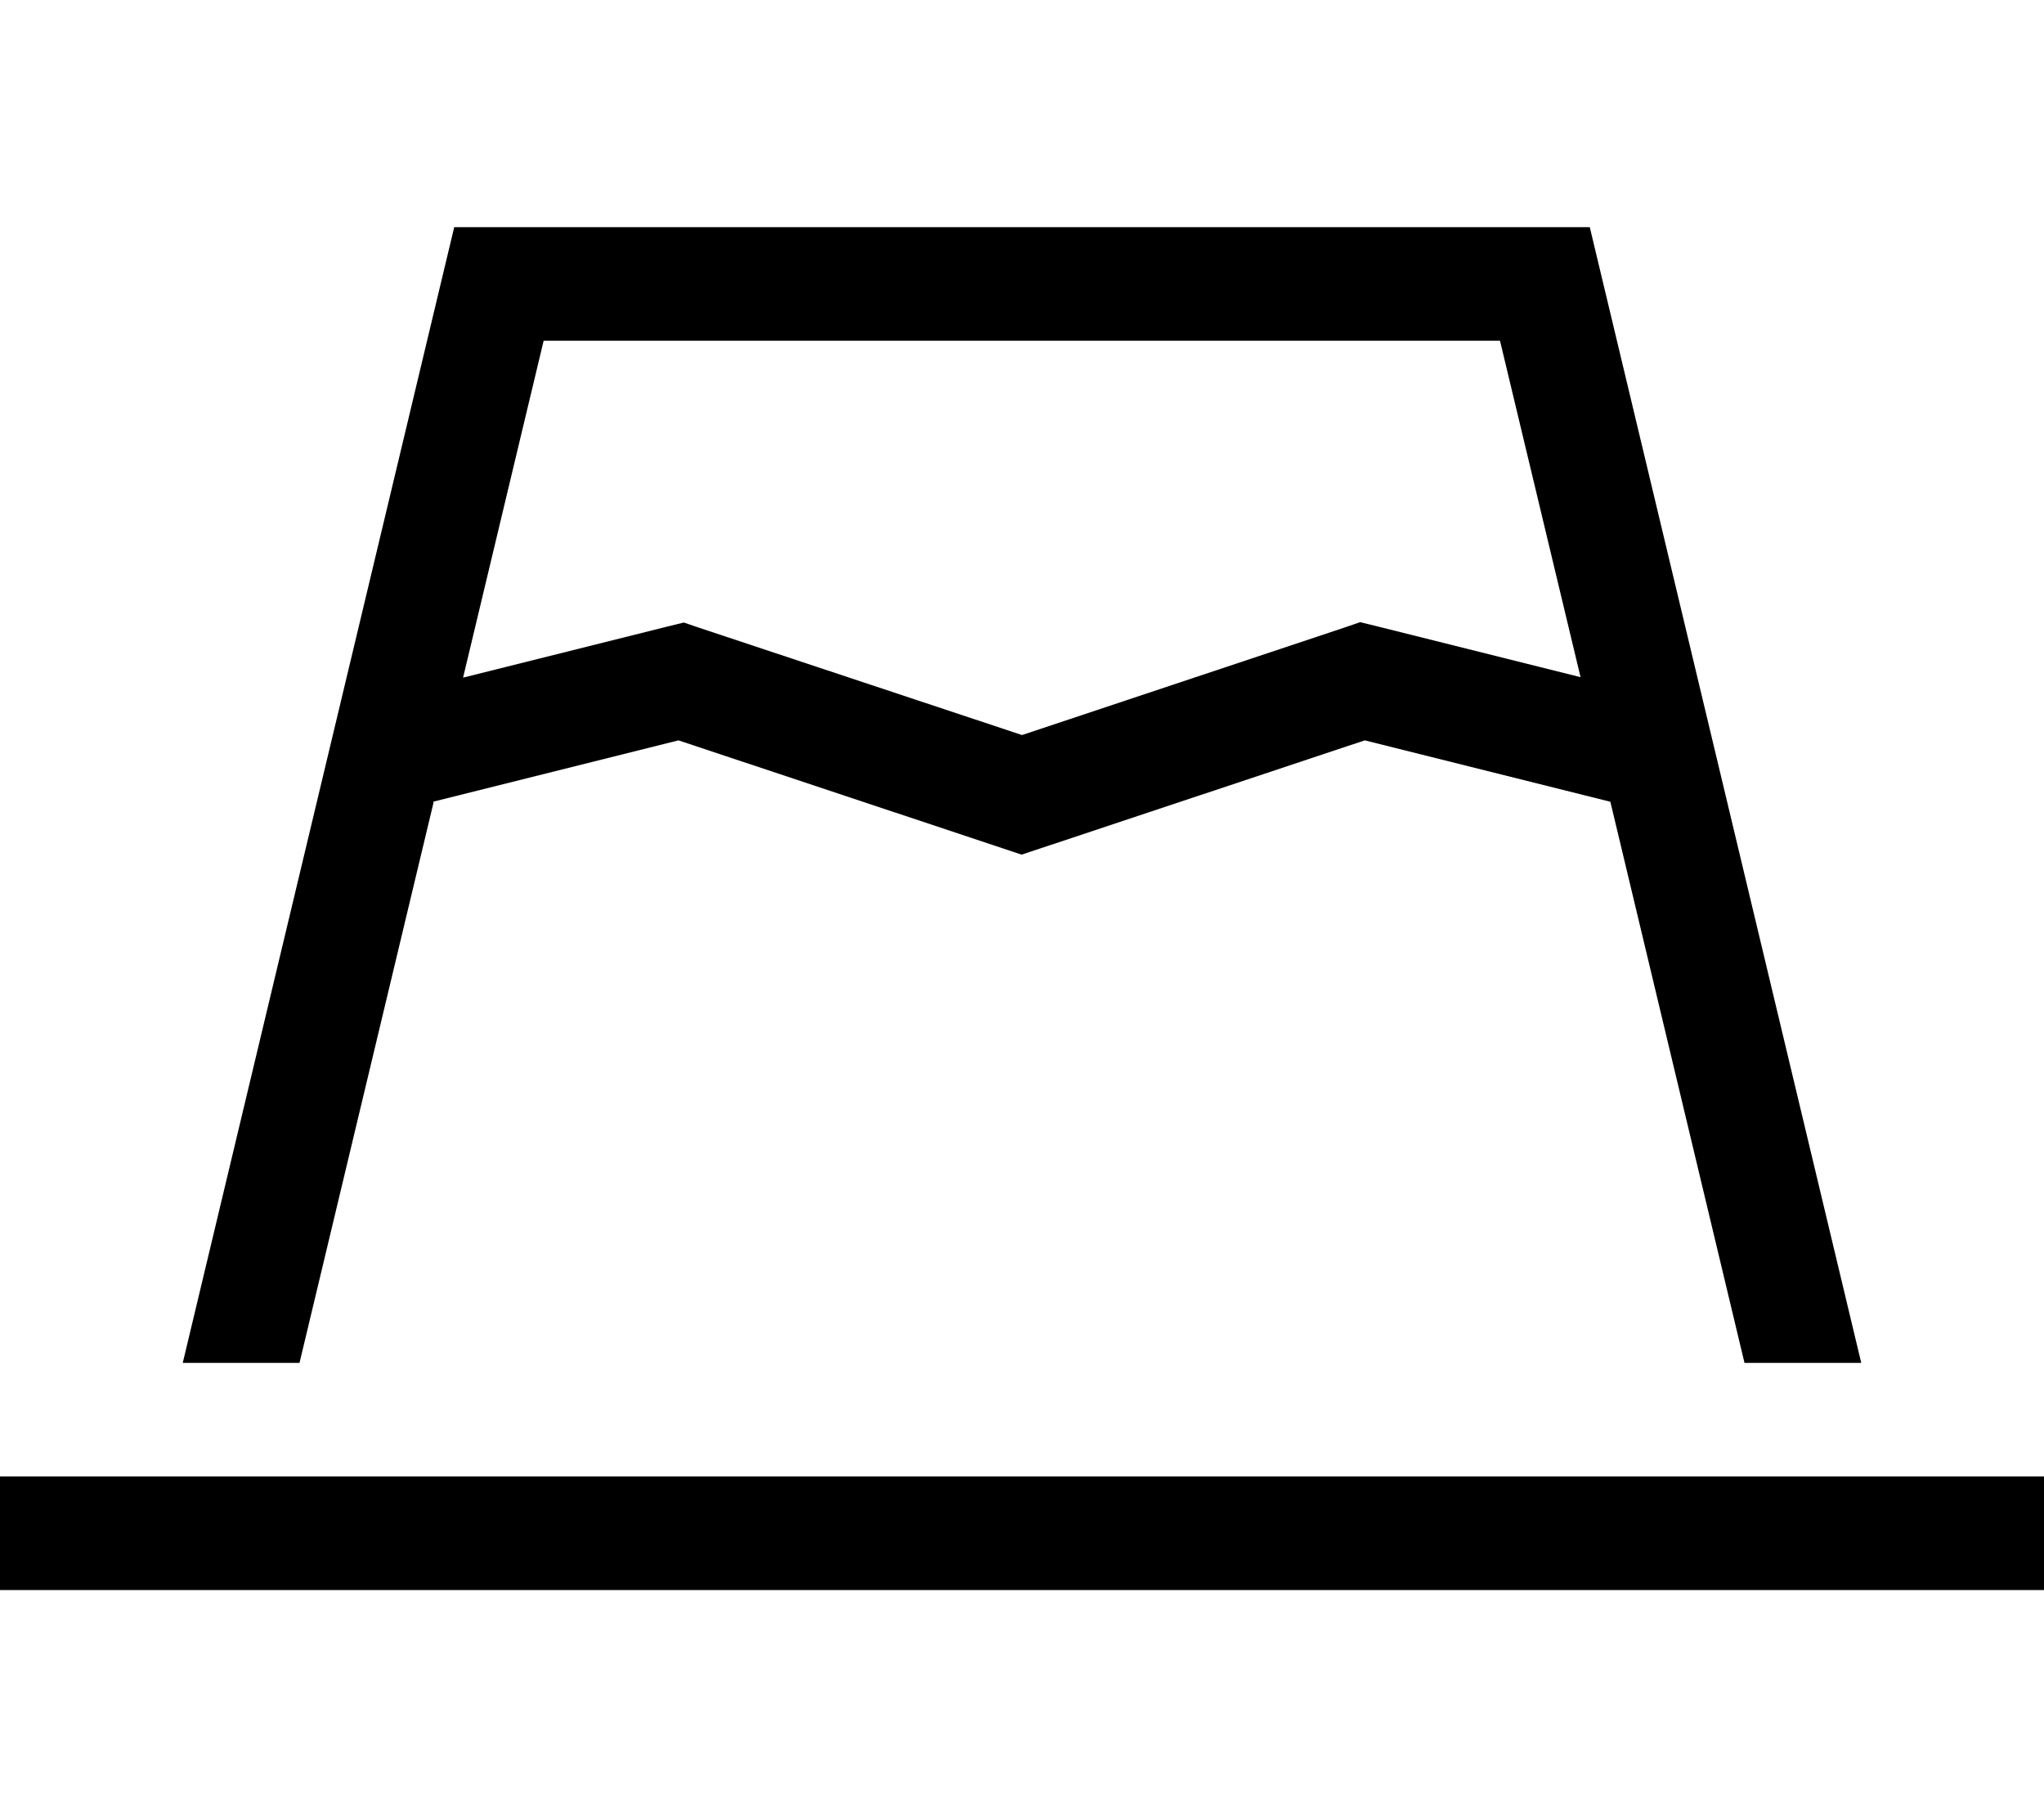
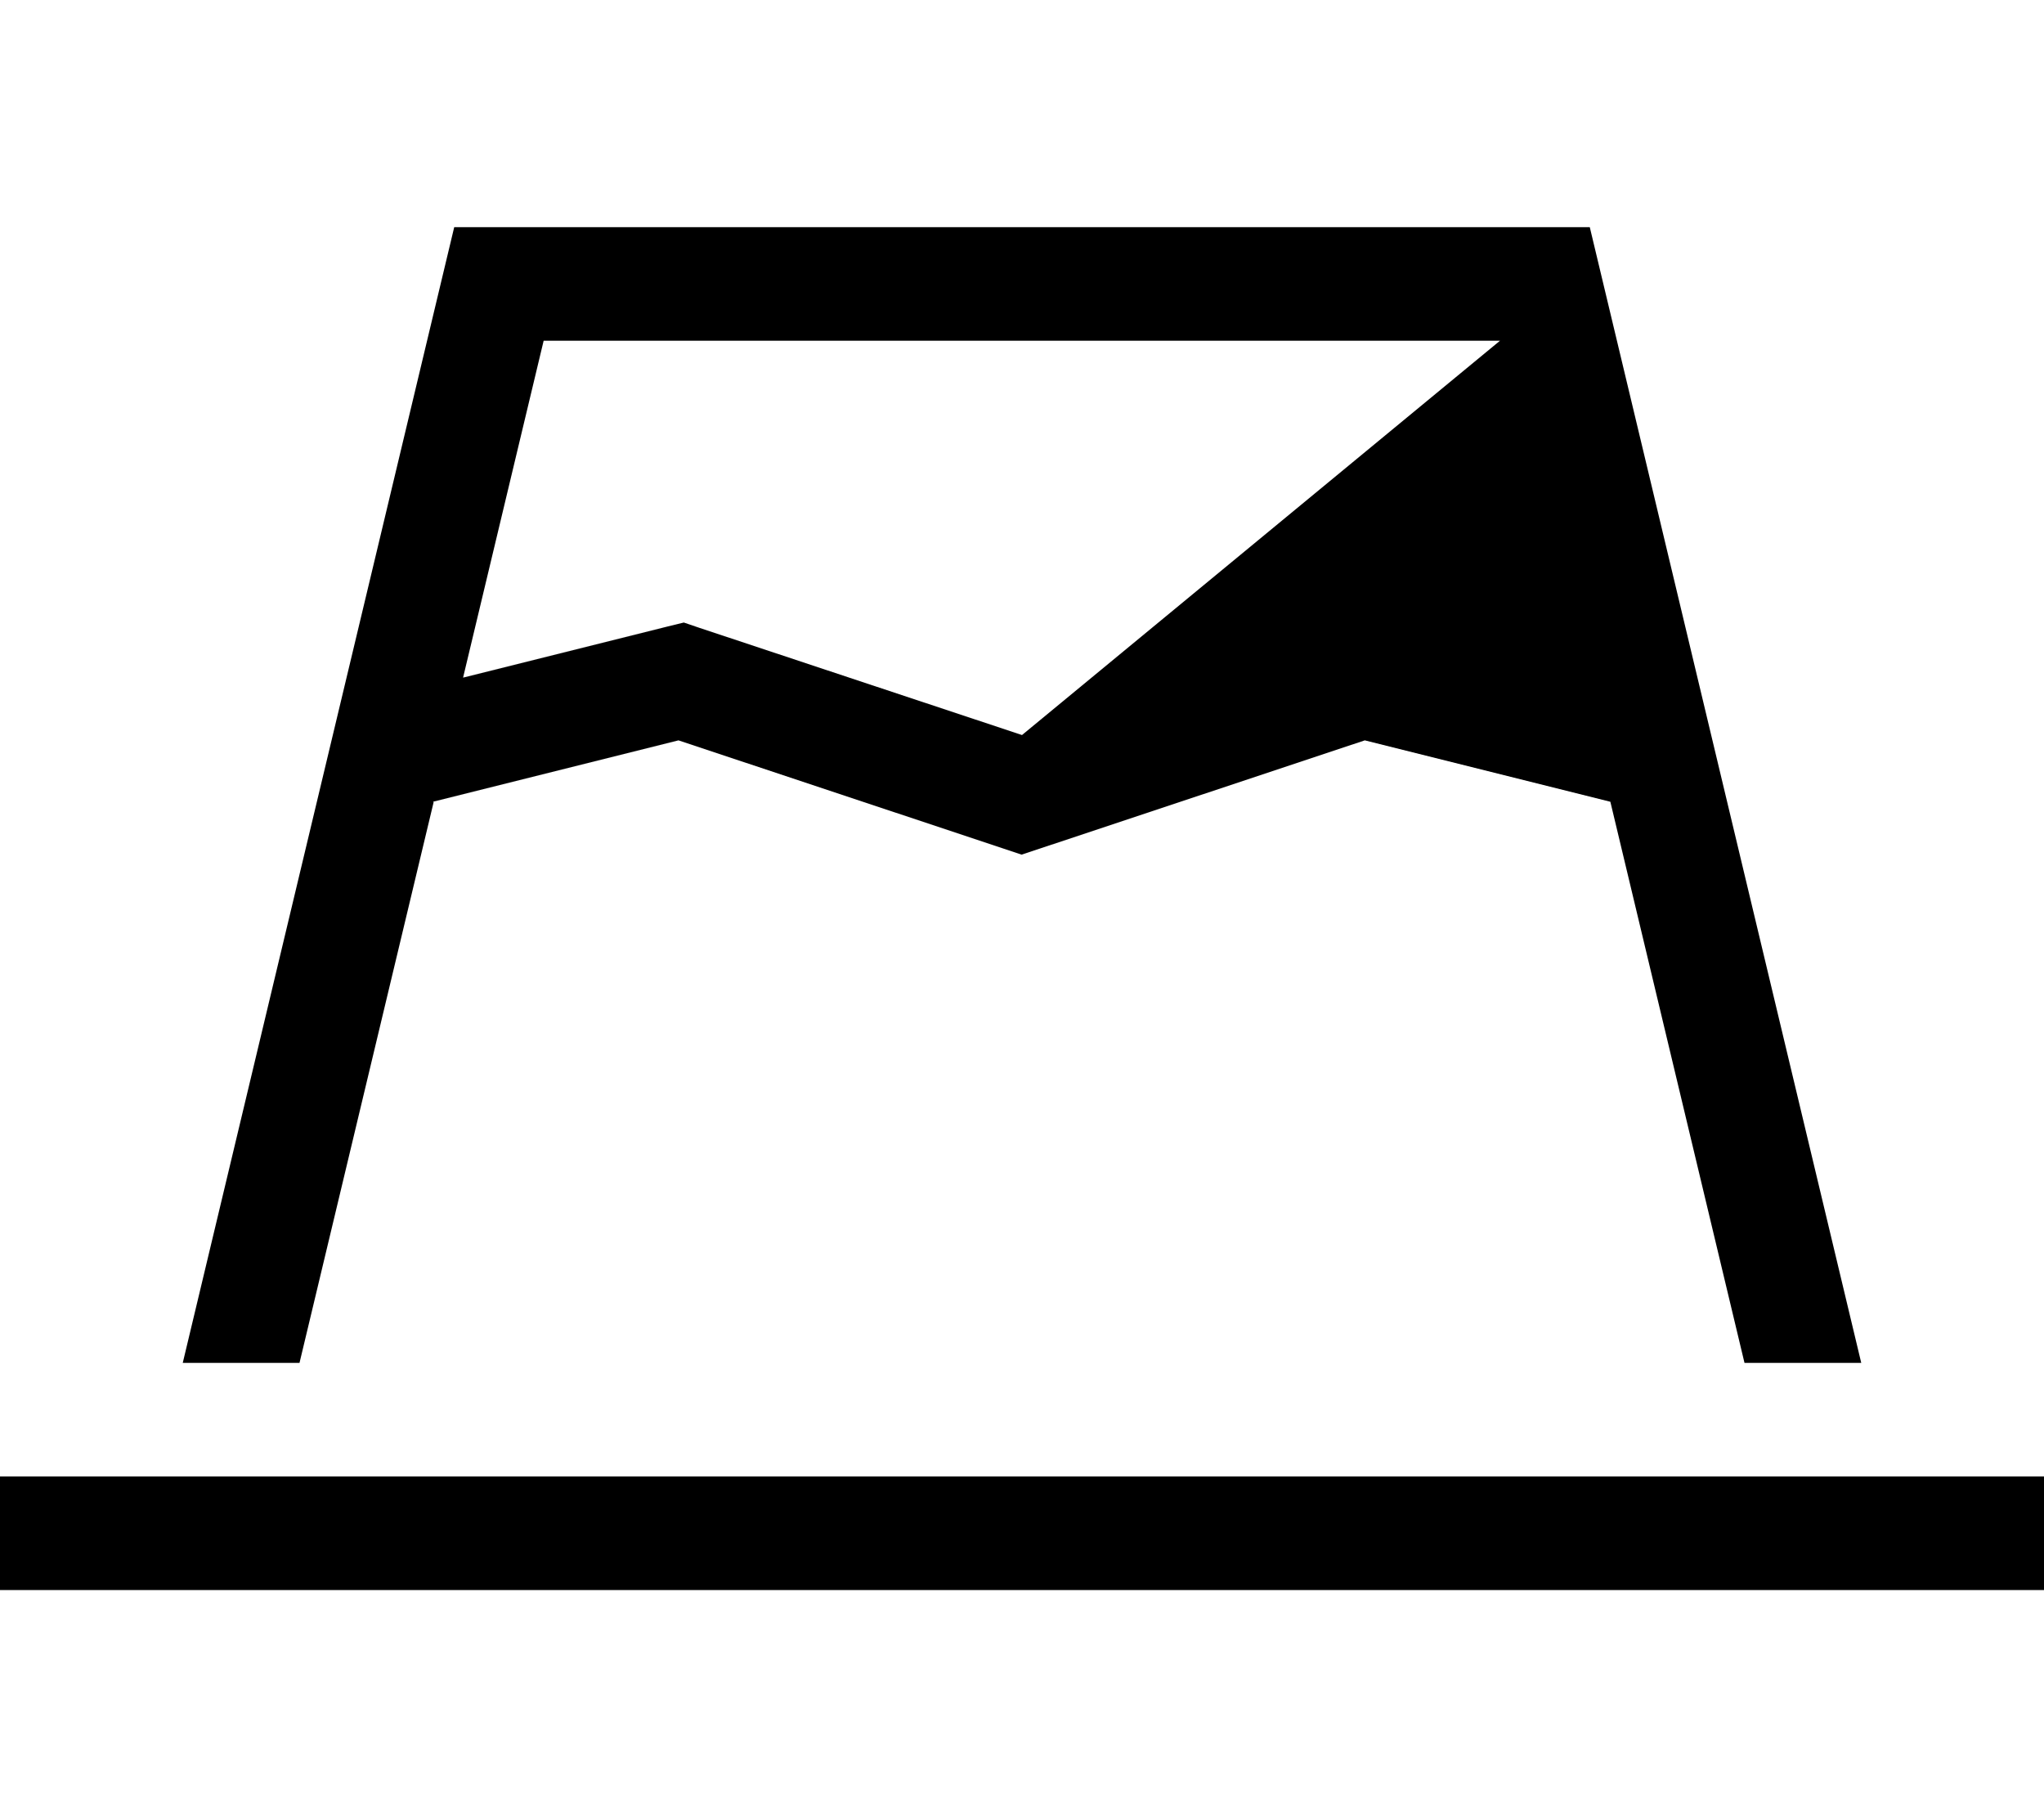
<svg xmlns="http://www.w3.org/2000/svg" viewBox="0 0 576 512">
-   <path d="M130.6 190.9l57.6-14.4 4.5-1.1 4.4 1.5L288 207.1l90.9-30.3 4.4-1.5 4.5 1.1 57.6 14.4L422.7 96H153.2l-22.7 94.9zm-8.4 35.1L84.4 384H51.5L128 64H448l76.5 320H491.6L453.8 225.9l-69.2-17.3-91.6 30.5-5.1 1.7-5.1-1.7-91.6-30.5-69.2 17.3zM0 416H16 560h16v32H560 16 0V416z" />
+   <path d="M130.6 190.9l57.6-14.4 4.5-1.1 4.4 1.5L288 207.1L422.7 96H153.2l-22.7 94.9zm-8.4 35.1L84.4 384H51.5L128 64H448l76.5 320H491.6L453.8 225.9l-69.2-17.3-91.6 30.5-5.1 1.7-5.1-1.7-91.6-30.5-69.2 17.3zM0 416H16 560h16v32H560 16 0V416z" />
</svg>